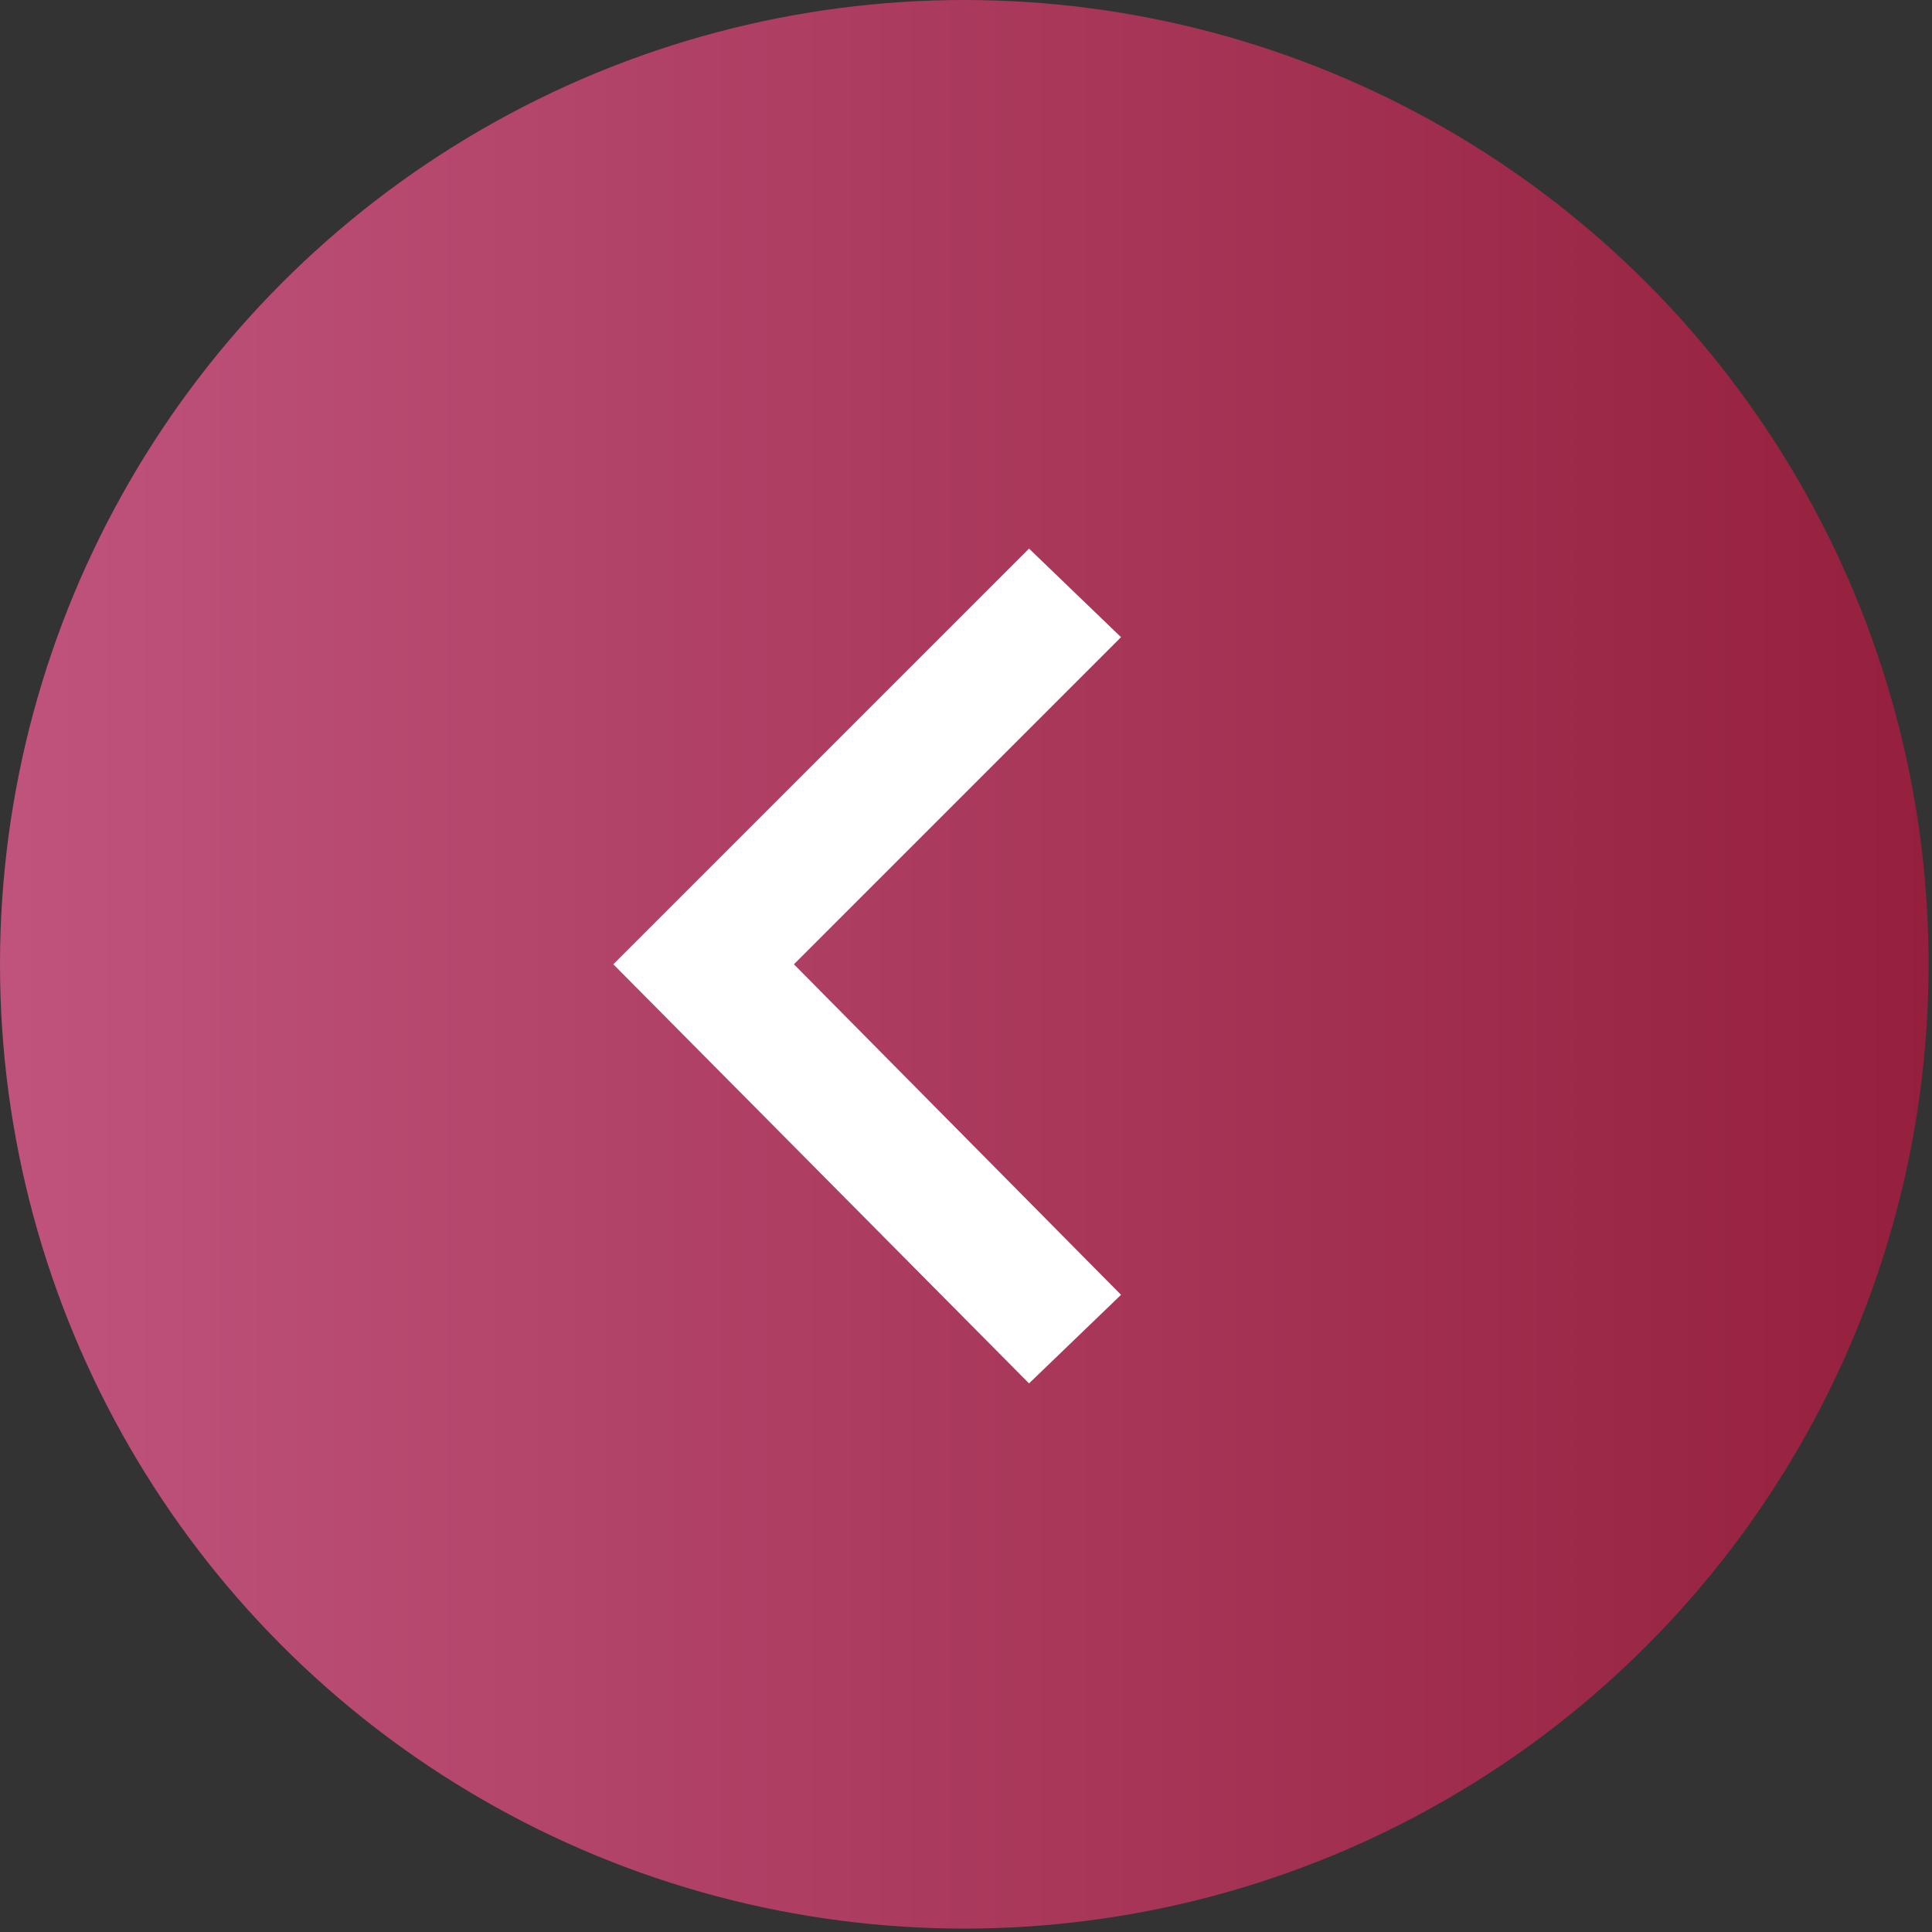
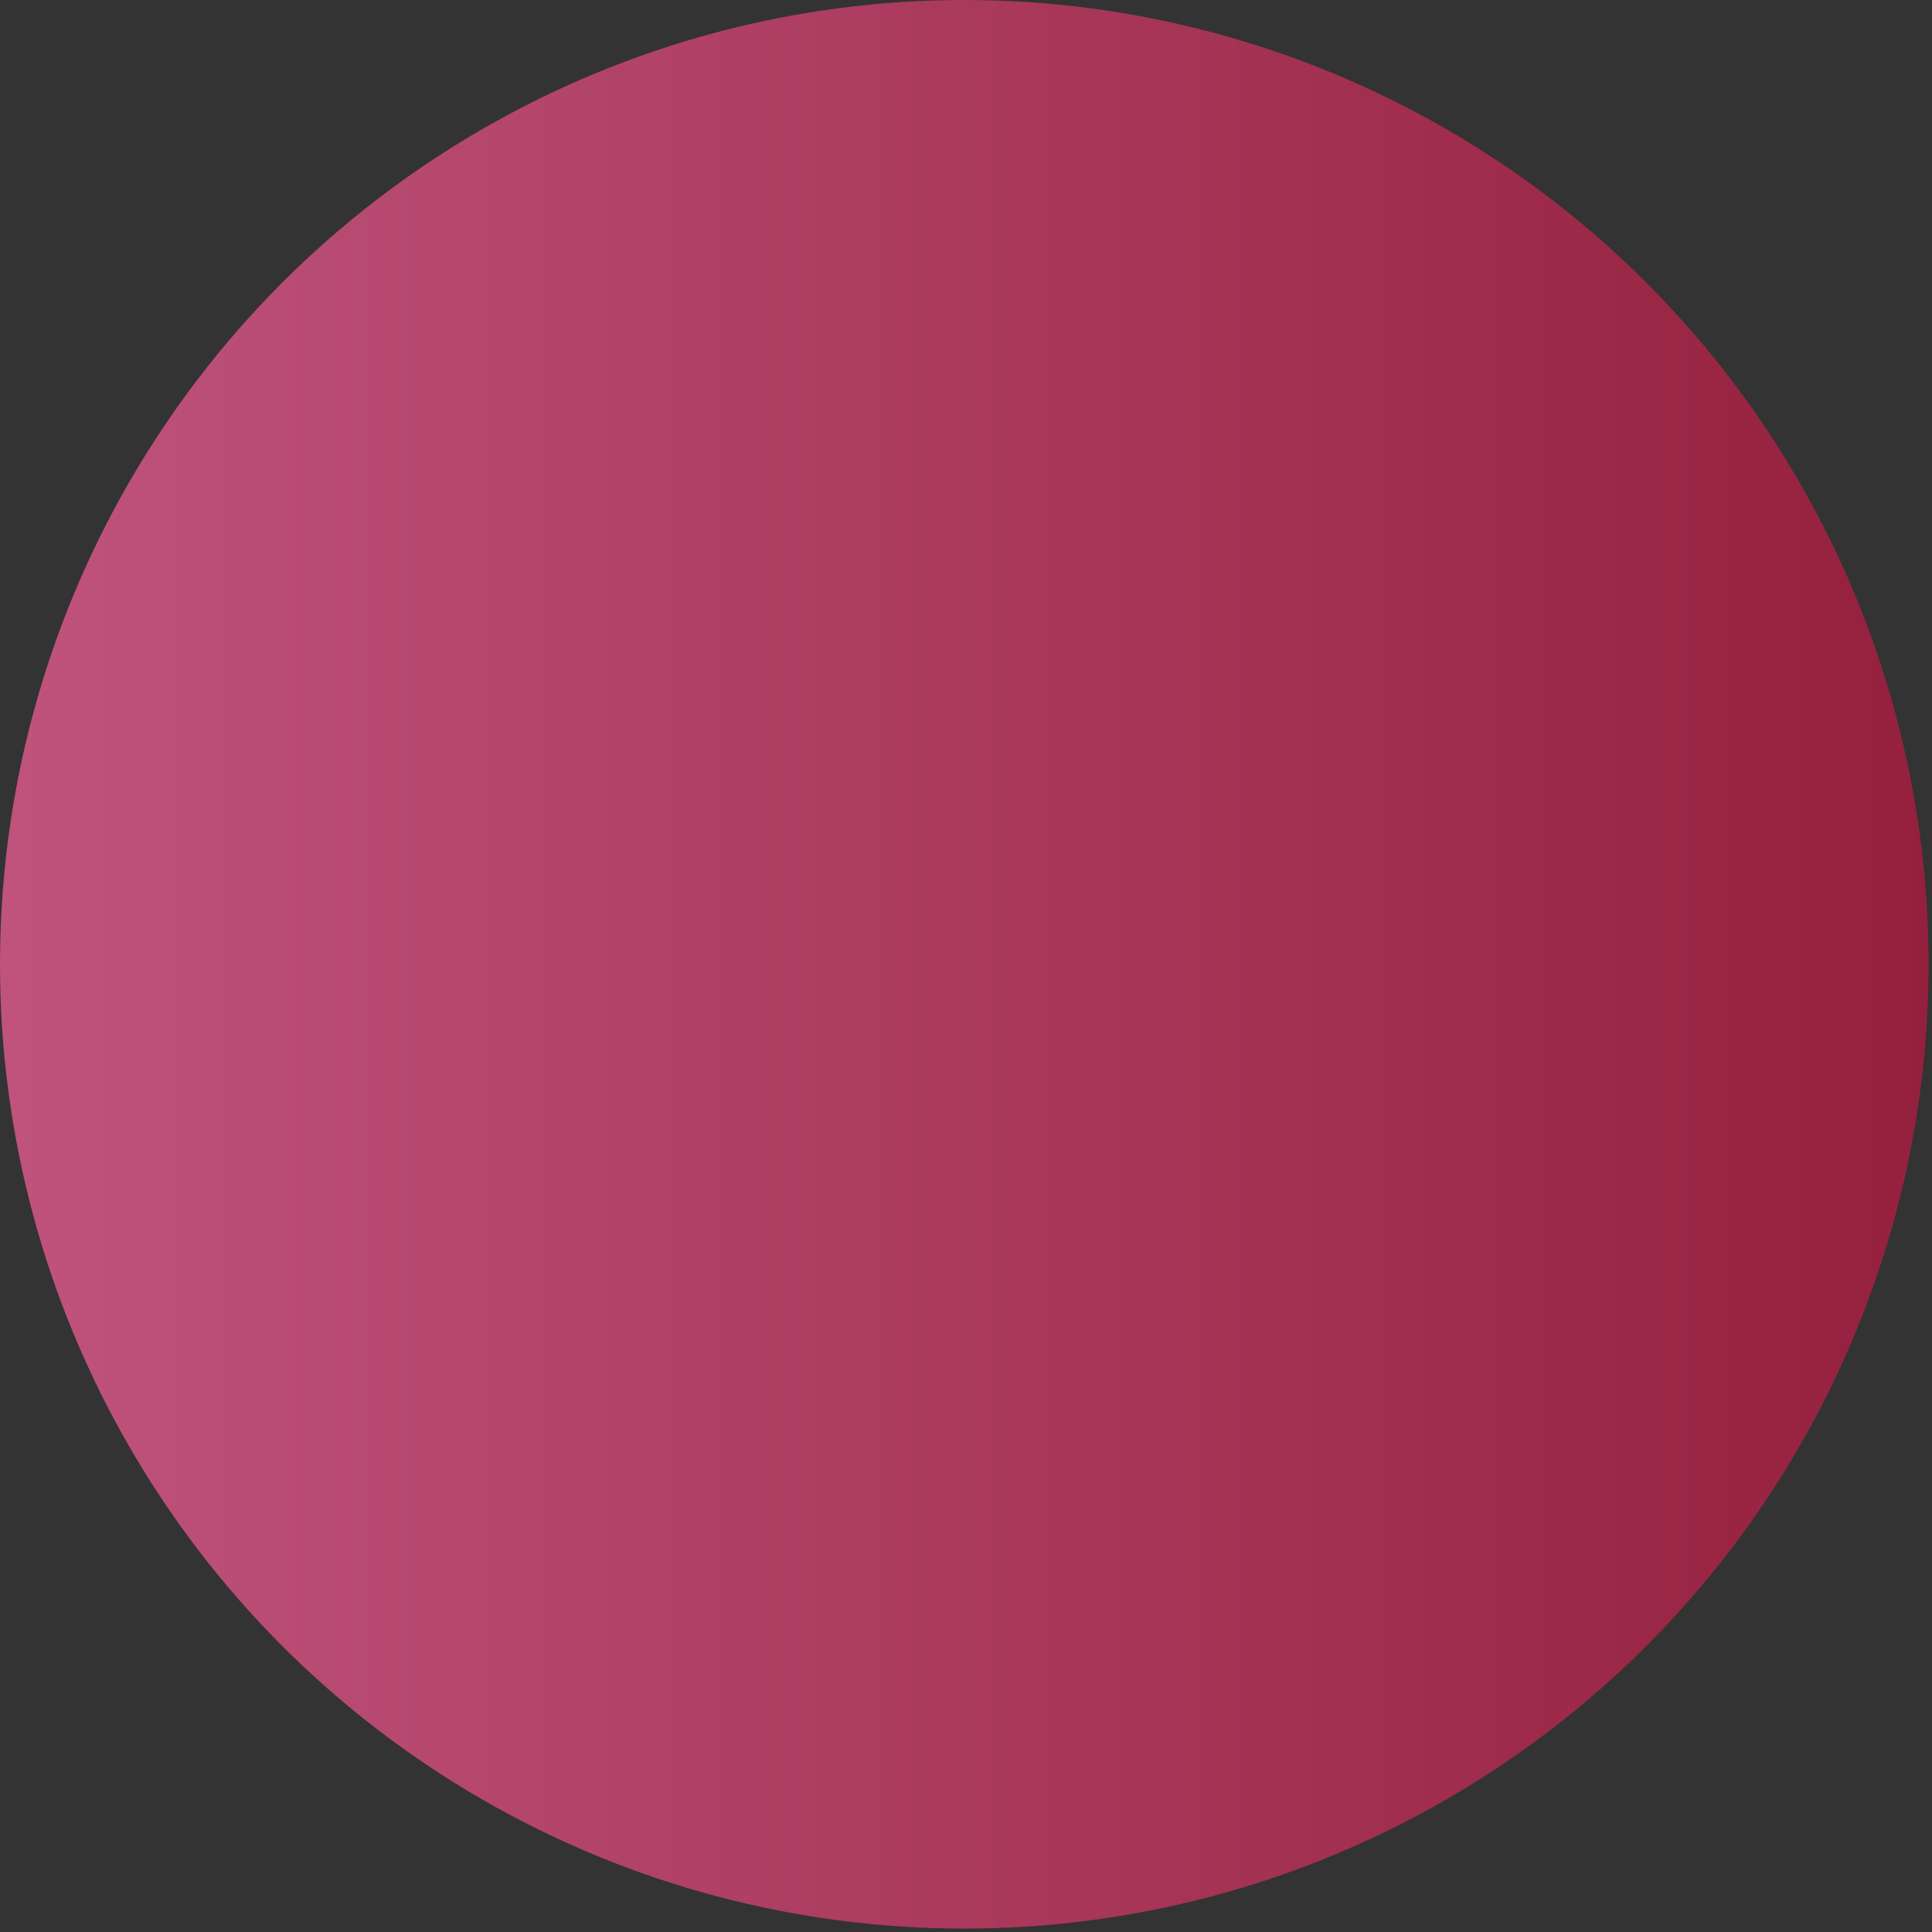
<svg xmlns="http://www.w3.org/2000/svg" version="1.1" id="レイヤー_1" x="0px" y="0px" viewBox="0 0 56.7 56.7" style="enable-background:new 0 0 56.7 56.7;" xml:space="preserve">
  <rect x="0" y="0" width="56.7" height="56.7" fill="#333333" stroke="none" />
  <style type="text/css">
	.st0{fill:url(#SVGID_1_);}
	.st1{fill:#FFFFFF;}
</style>
  <title>アートボード 2</title>
  <g>
    <linearGradient id="SVGID_1_" gradientUnits="userSpaceOnUse" x1="9.094947e-13" y1="28.346" x2="56.693" y2="28.346">
      <stop offset="6.868961e-03" style="stop-color:#BF537C" />
      <stop offset="1" style="stop-color:#95203D" />
    </linearGradient>
    <circle class="st0" cx="28.3" cy="28.3" r="28.3" />
    <g>
      <g>
-         <polygon class="st1" points="30.2,40.6 18,28.3 30.2,16.1 32.9,18.7 23.3,28.3 32.9,38    " />
-       </g>
+         </g>
    </g>
  </g>
</svg>